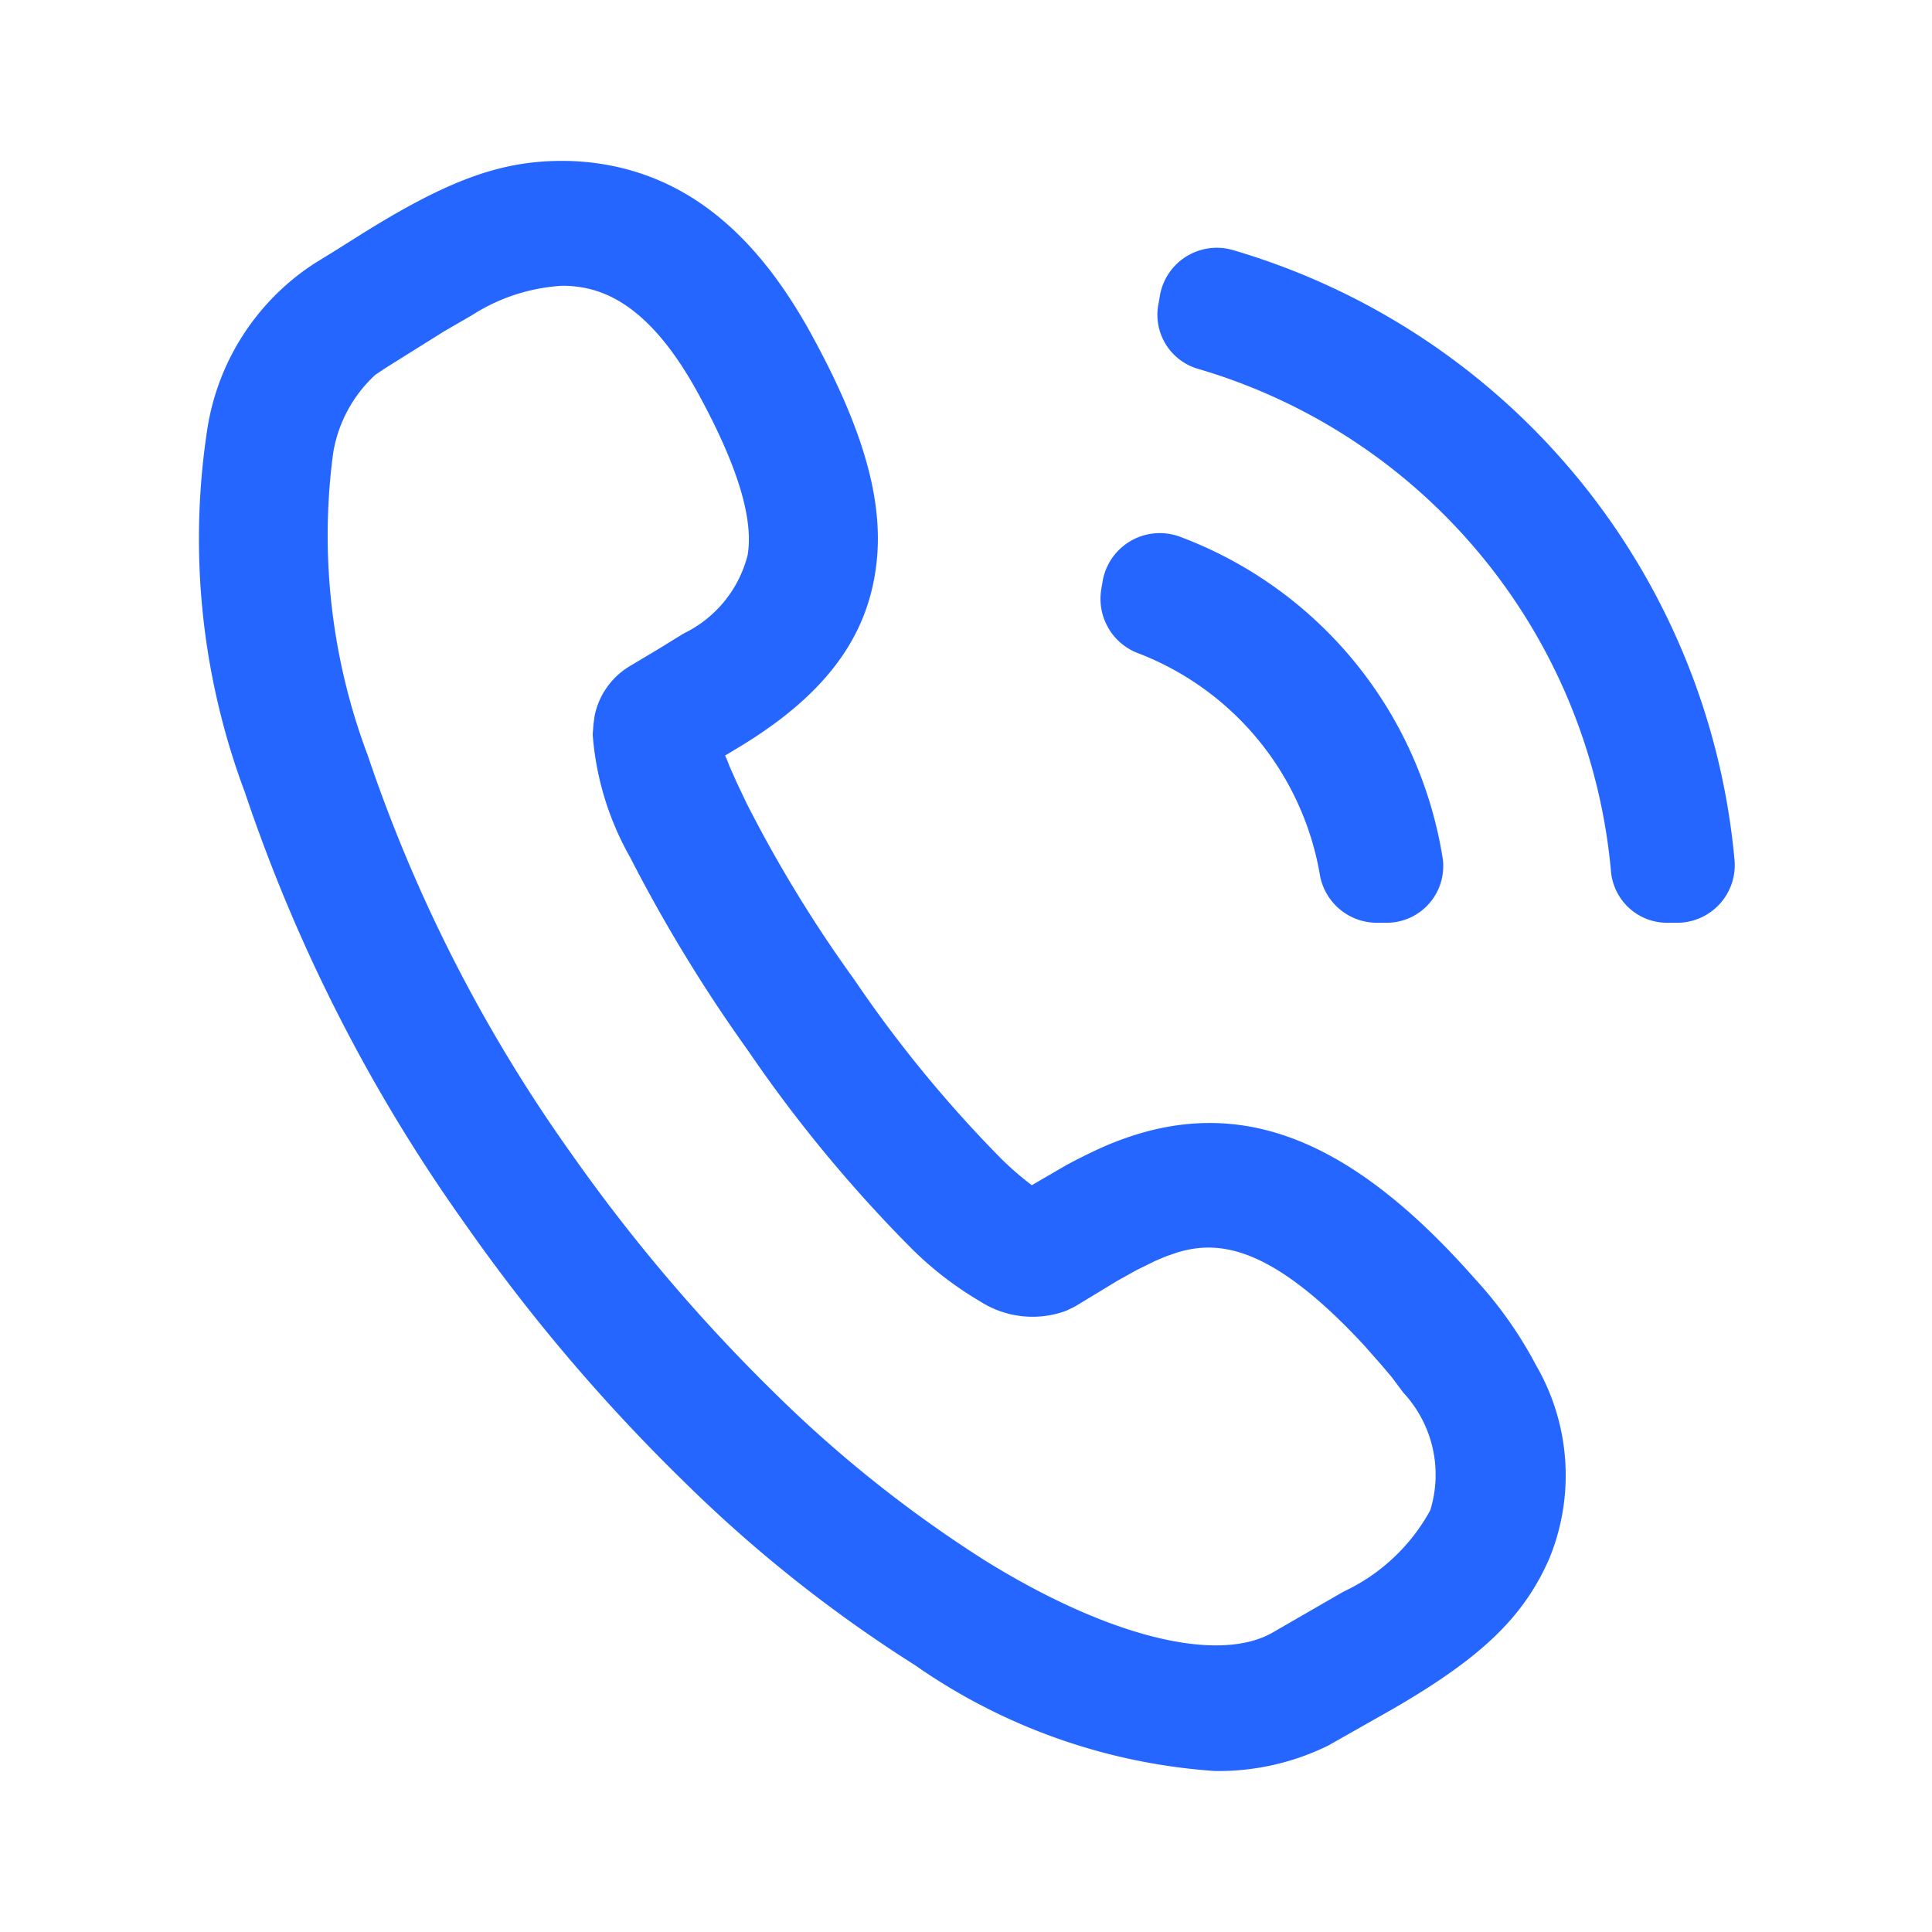
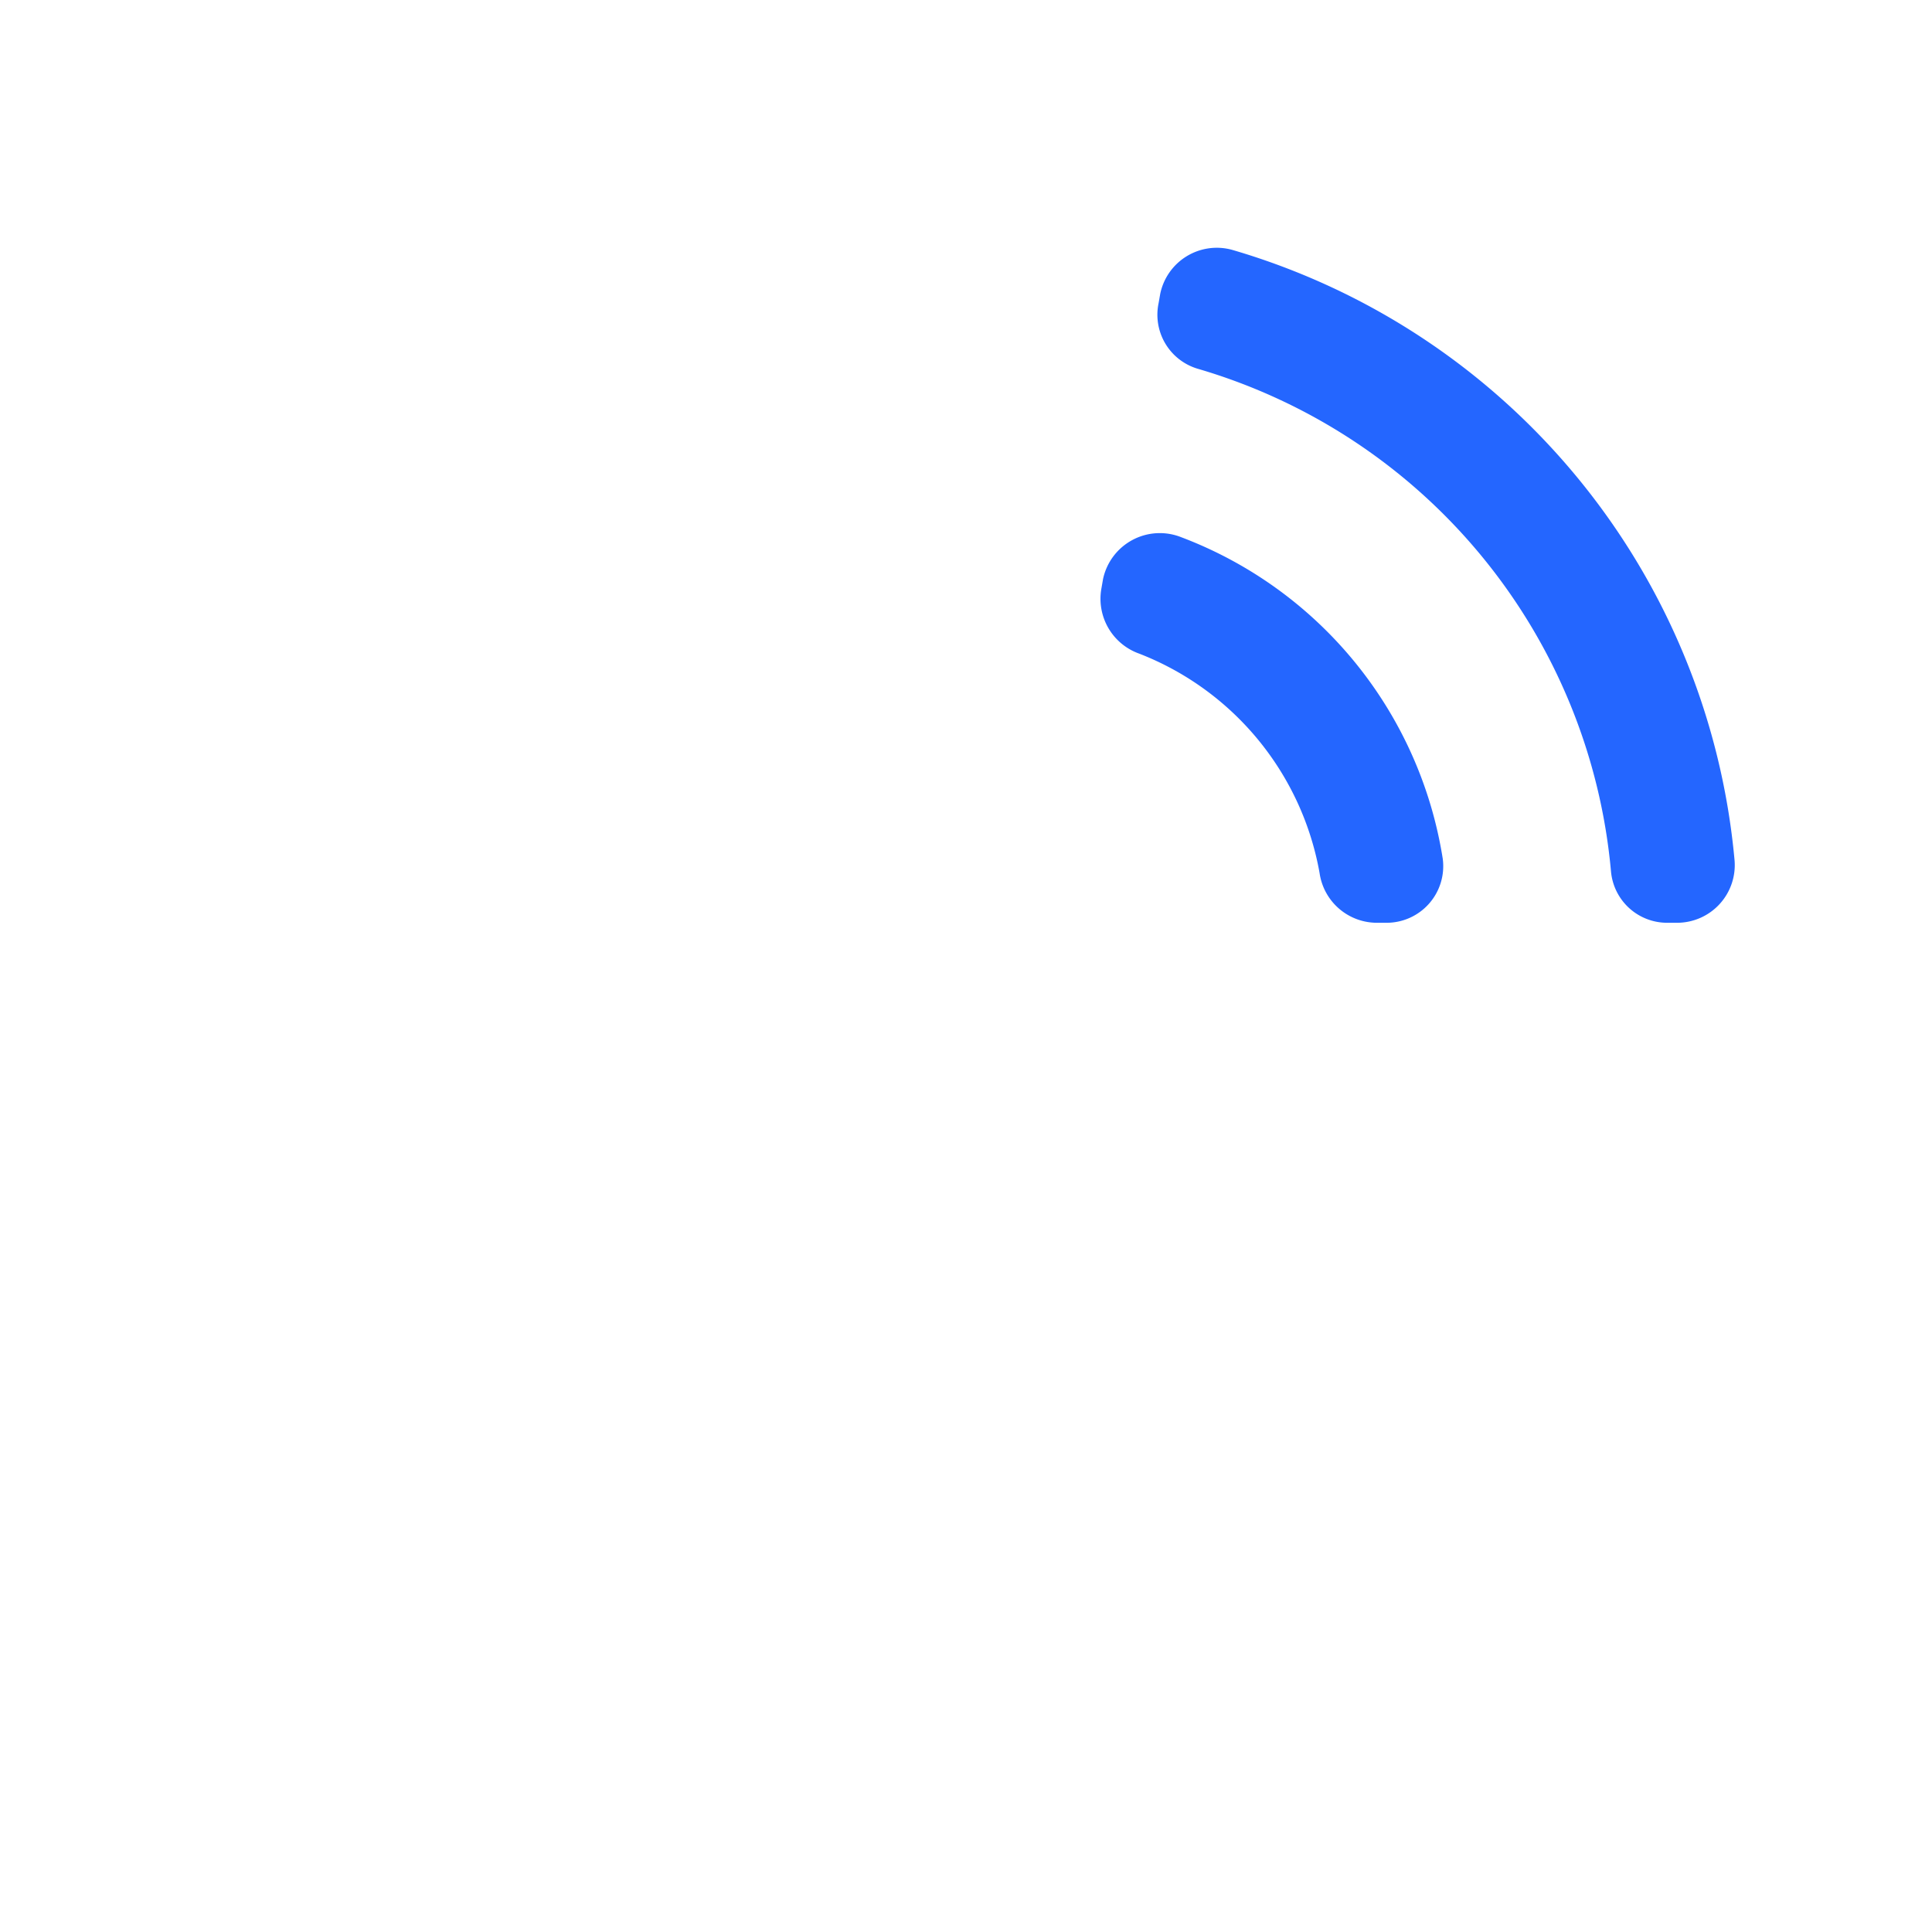
<svg xmlns="http://www.w3.org/2000/svg" class="icon" width="32px" height="32.00px" viewBox="0 0 1024 1024" version="1.1">
  <path d="M734.613 489.088h-5.12a30.72 30.72 0 0 1-30.08-26.304 153.6 153.6 0 0 0-95.573-116.331 30.848 30.848 0 0 1-20.053-34.645l0.853-4.928a30.763 30.763 0 0 1 41.387-22.165 218.603 218.603 0 0 1 138.667 170.475 30.016 30.016 0 0 1-30.08 33.899z m-120.533-328.405l0.853-4.885a30.613 30.613 0 0 1 38.4-23.296 372.16 372.16 0 0 1 266.027 323.541 30.571 30.571 0 0 1-30.507 33.045h-4.907a29.867 29.867 0 0 1-30.08-27.136 306.24 306.24 0 0 0-219.093-266.517 29.867 29.867 0 0 1-20.693-34.752z" fill="#2466ff" />
-   <path d="M814.187 723.712a215.872 215.872 0 0 0-32.213-45.653c-68.907-78.272-129.92-99.84-197.76-69.952-7.467 3.392-13.44 6.4-18.987 9.408l-18.347 10.667a161.771 161.771 0 0 1-16-13.824 670.165 670.165 0 0 1-78.08-95.125 704.576 704.576 0 0 1-56.96-93.205l-5.333-11.221-3.84-8.64-1.28-3.349-1.067-2.368 8.32-5.013c42.453-25.877 65.067-54.699 71.04-90.709 5.973-35.008-4.48-74.368-33.707-127.659s-65.067-82.496-110.08-90.005a135.509 135.509 0 0 0-21.973-1.792c-32.853 0-61.013 10.368-107.52 39.573l-12.373 7.787-11.093 6.827a128 128 0 0 0-56.96 87.36 382.997 382.997 0 0 0 19.84 193.173 871.168 871.168 0 0 0 116.693 228.715 956.885 956.885 0 0 0 115.627 136.213 730.816 730.816 0 0 0 122.88 97.685A314.496 314.496 0 0 0 643.947 938.667a131.563 131.563 0 0 0 60.16-13.547l34.773-19.712c46.72-27.115 68.907-48.661 82.347-79.509a116.117 116.117 0 0 0-7.04-102.187zM198.933 198.656l5.12-3.435 31.573-19.755 14.507-8.384a99.221 99.221 0 0 1 47.787-15.616 61.355 61.355 0 0 1 10.453 0.853c22.827 3.776 42.88 22.016 61.44 55.808 21.12 38.592 29.653 66.752 26.453 86.08a63.467 63.467 0 0 1-33.92 41.557l-12.373 7.637-16.64 9.941a39.979 39.979 0 0 0-18.133 25.856l-0.64 4.565-0.427 5.525a155.477 155.477 0 0 0 19.84 65.088 810.56 810.56 0 0 0 62.293 102.165 741.205 741.205 0 0 0 86.613 104.939 181.952 181.952 0 0 0 36.48 28.203 51.435 51.435 0 0 0 45.653 5.077l4.48-2.133 23.04-13.952 9.813-5.461 10.027-4.949 5.76-2.411 6.187-2.133c20.693-6.059 48.64-4.907 98.987 49.664l8.747 9.92 5.547 6.549 6.187 8.277a63.829 63.829 0 0 1 14.293 62.315 101.12 101.12 0 0 1-46.08 43.2l-36.693 21.184c-29.013 17.451-87.893 2.901-153.6-37.952a669.227 669.227 0 0 1-111.147-88.555 908.8 908.8 0 0 1-107.733-126.848 807.851 807.851 0 0 1-107.947-211.2 330.453 330.453 0 0 1-18.347-159.829 72.192 72.192 0 0 1 22.4-41.792z" fill="#2466ff" />
</svg>